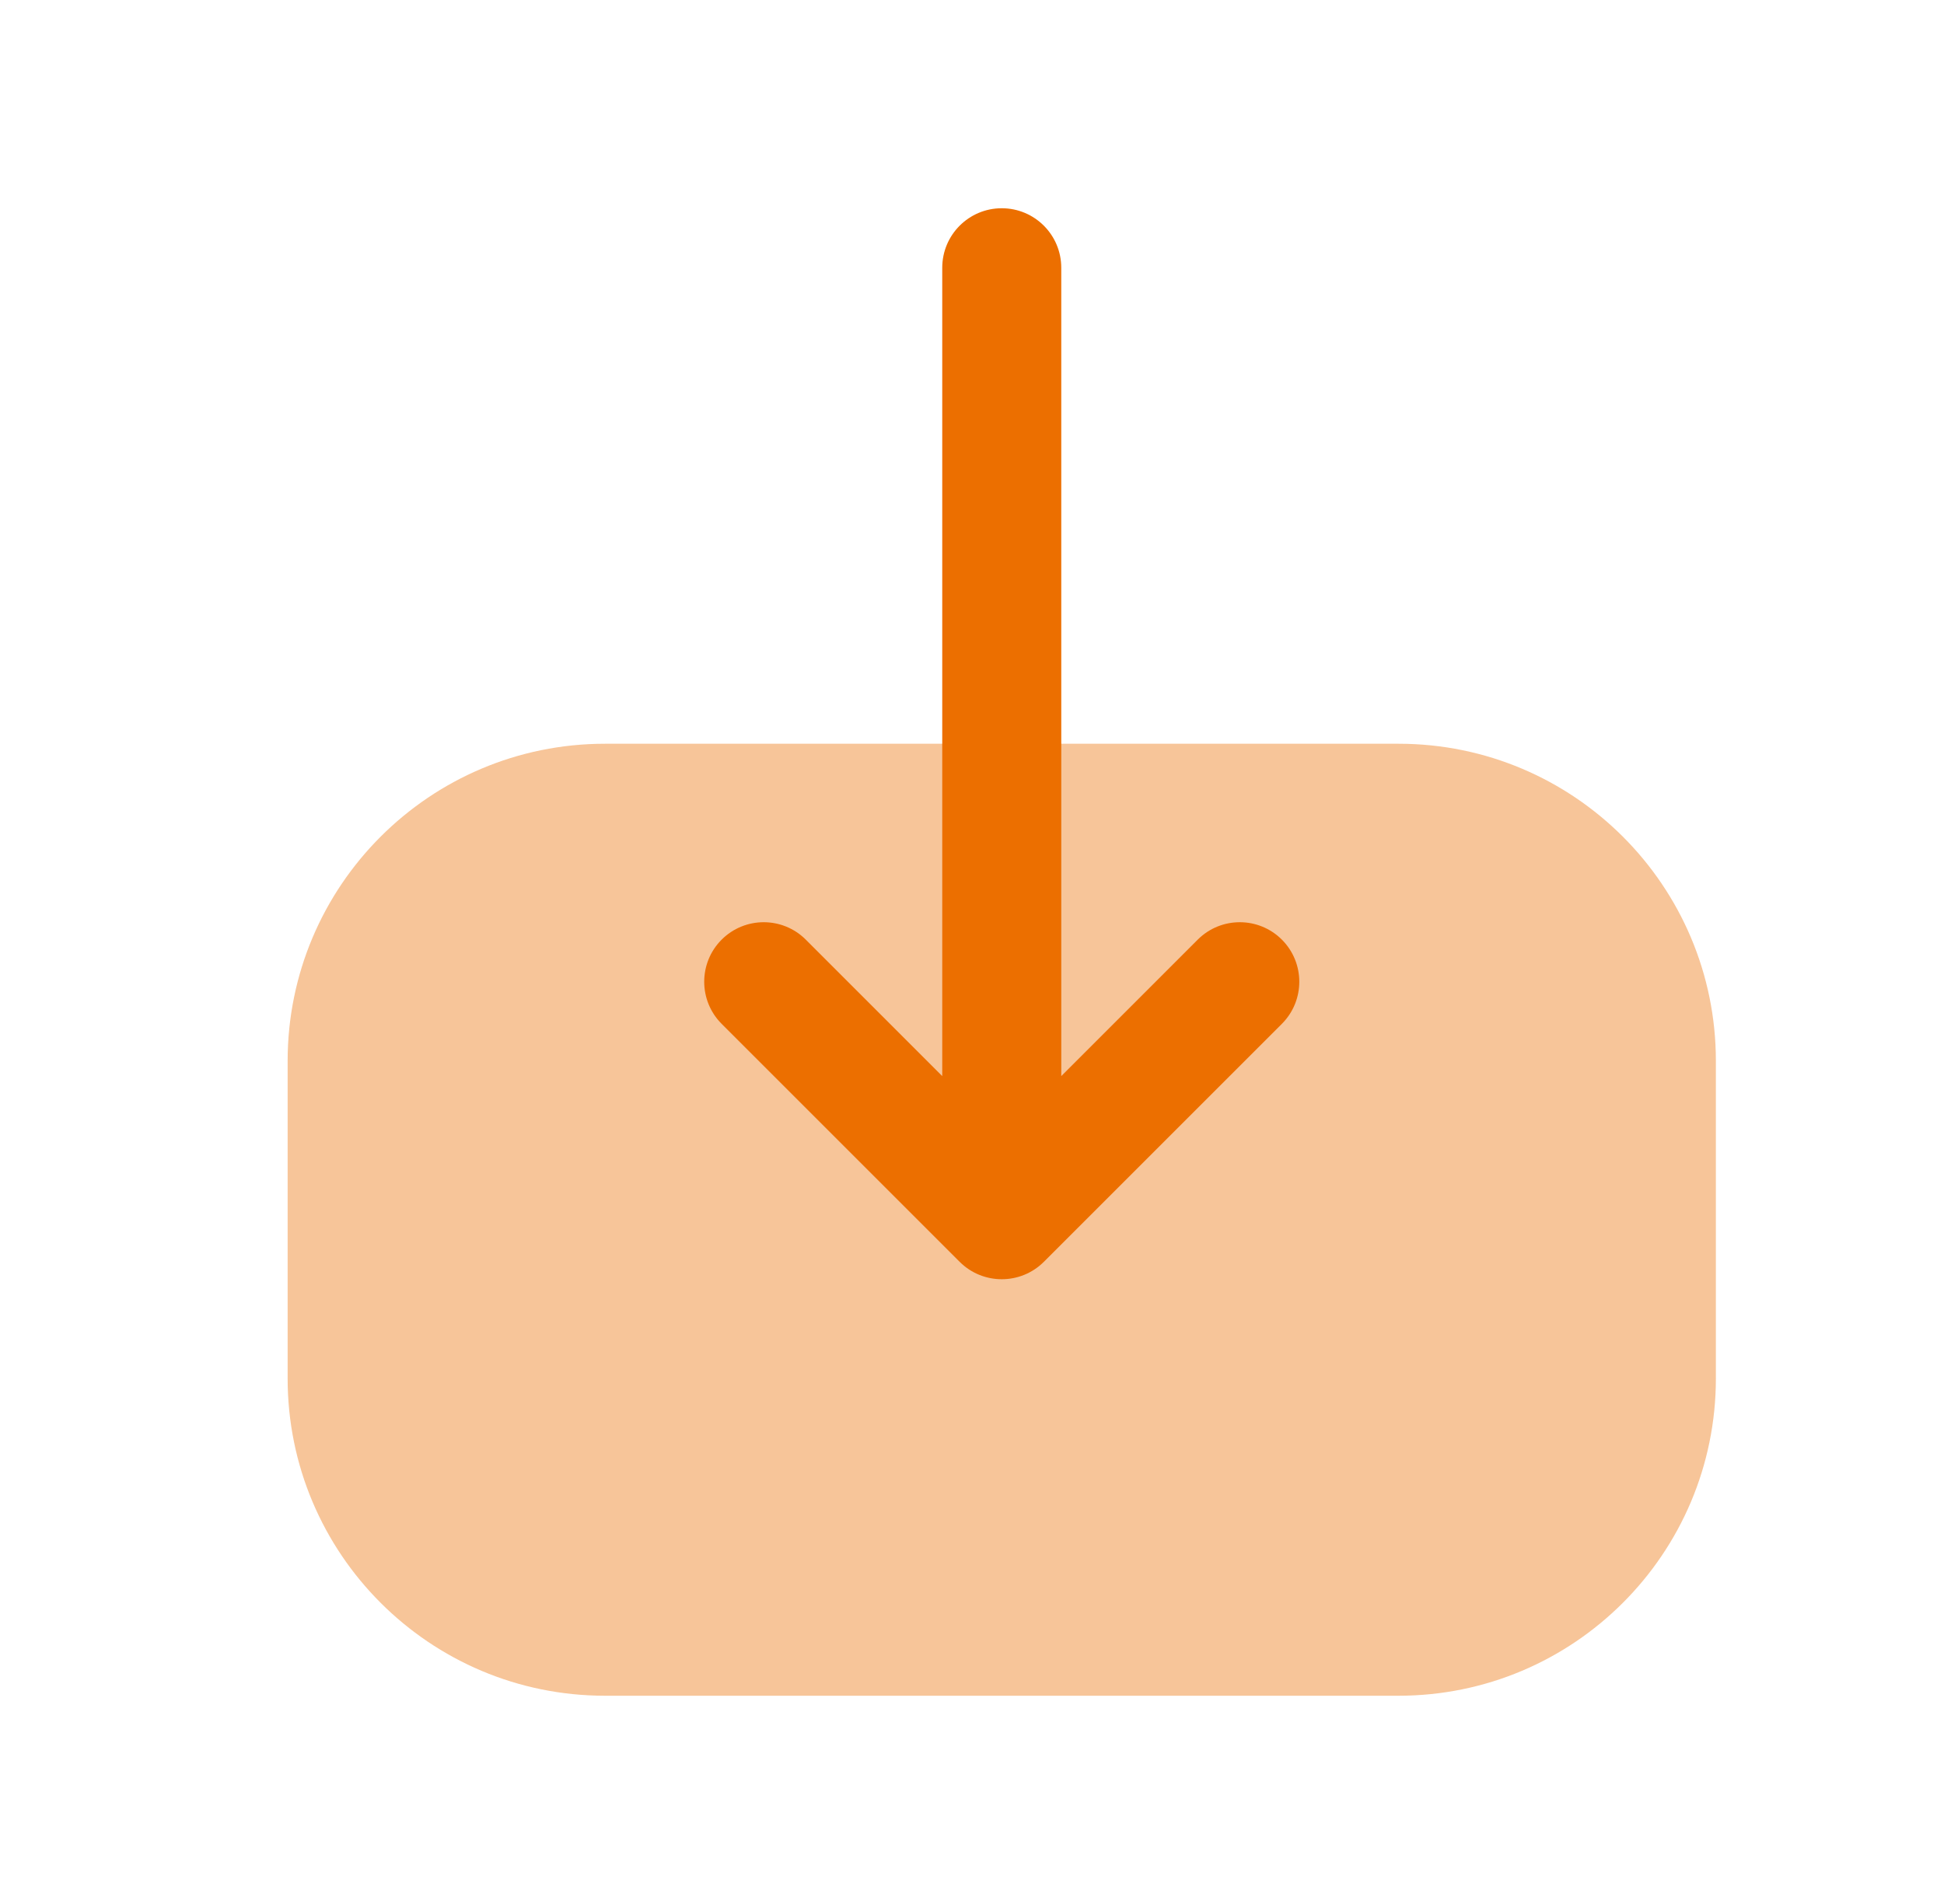
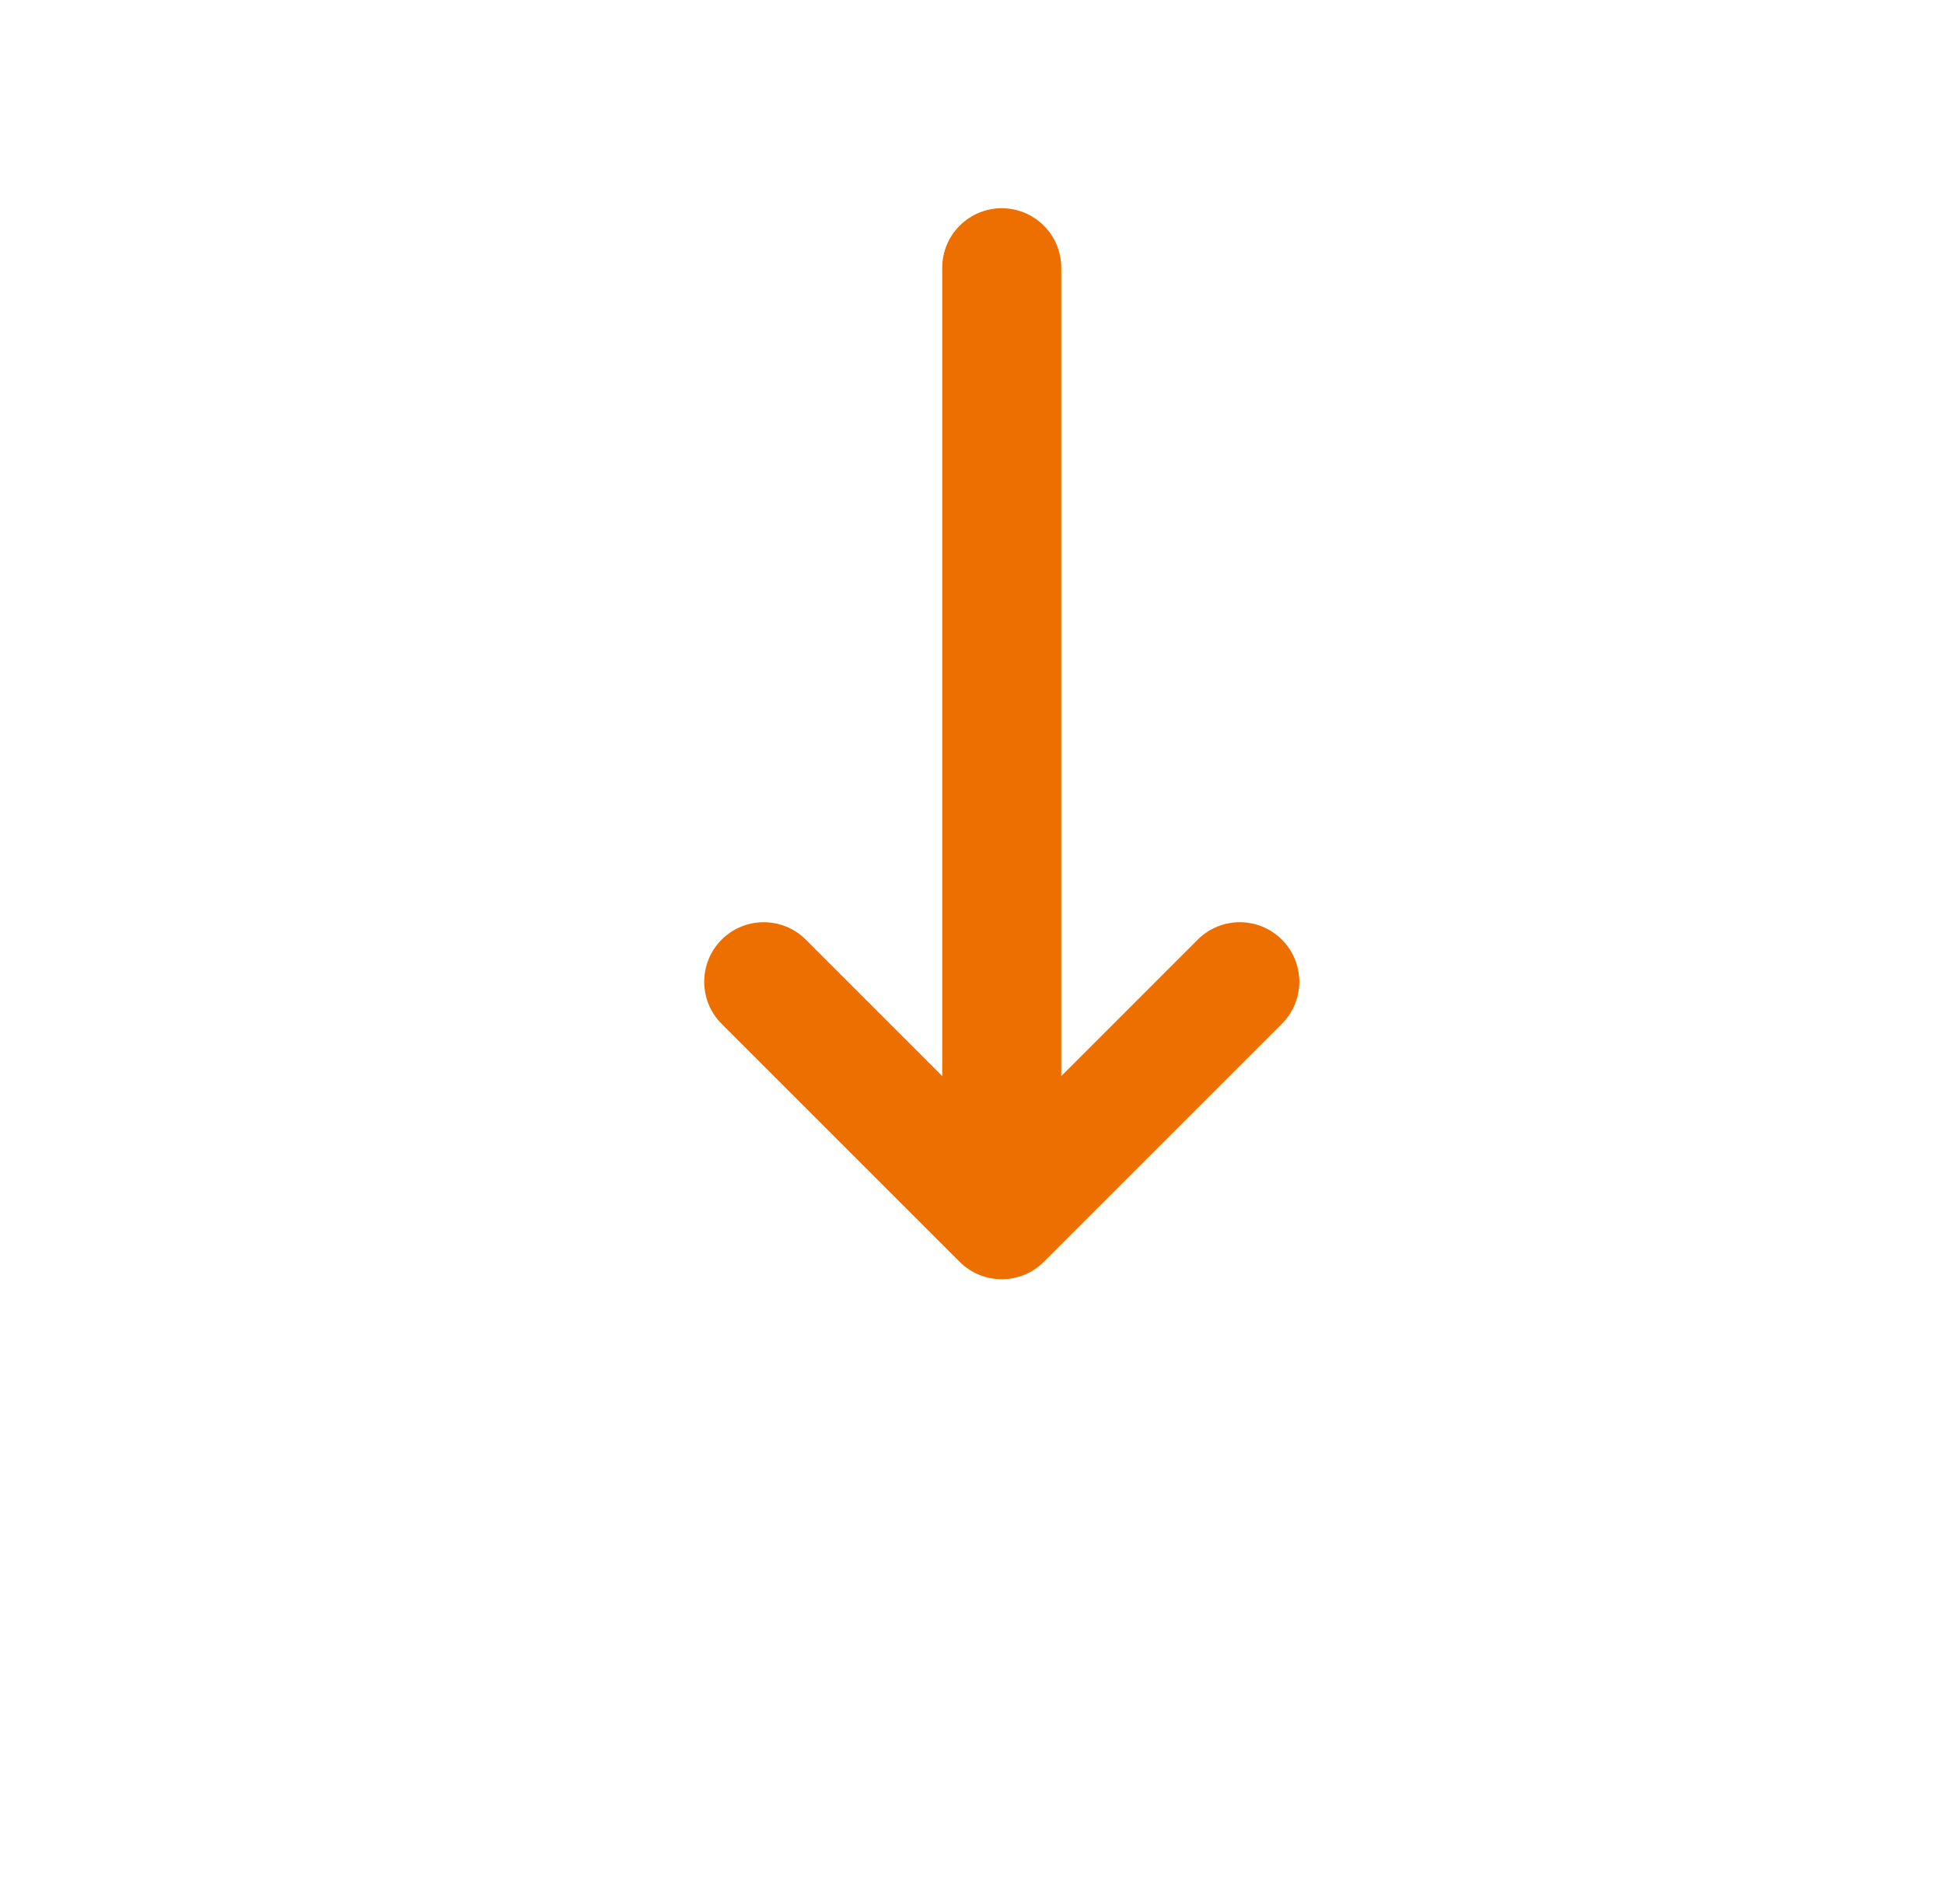
<svg xmlns="http://www.w3.org/2000/svg" width="49" height="48" viewBox="0 0 49 48" fill="none">
-   <path opacity="0.4" d="M15.25 18.75L35.25 18.75C39.668 18.75 43.25 22.332 43.25 26.75V34.75C43.25 39.168 39.668 42.75 35.25 42.75H15.25C10.832 42.75 7.25 39.168 7.25 34.75L7.25 26.75C7.25 22.332 10.832 18.75 15.25 18.75Z" fill="#EC6F00" />
  <path fill-rule="evenodd" clip-rule="evenodd" d="M18.189 23.689C17.604 24.275 17.604 25.225 18.189 25.811L24.189 31.811C24.775 32.396 25.725 32.396 26.311 31.811L32.311 25.811C32.896 25.225 32.896 24.275 32.311 23.689C31.725 23.103 30.775 23.103 30.189 23.689L26.75 27.129L26.75 6.75C26.75 5.921 26.078 5.25 25.25 5.25C24.422 5.25 23.75 5.921 23.75 6.75L23.75 27.129L20.311 23.689C19.725 23.103 18.775 23.103 18.189 23.689Z" fill="#EC6F00" />
</svg>